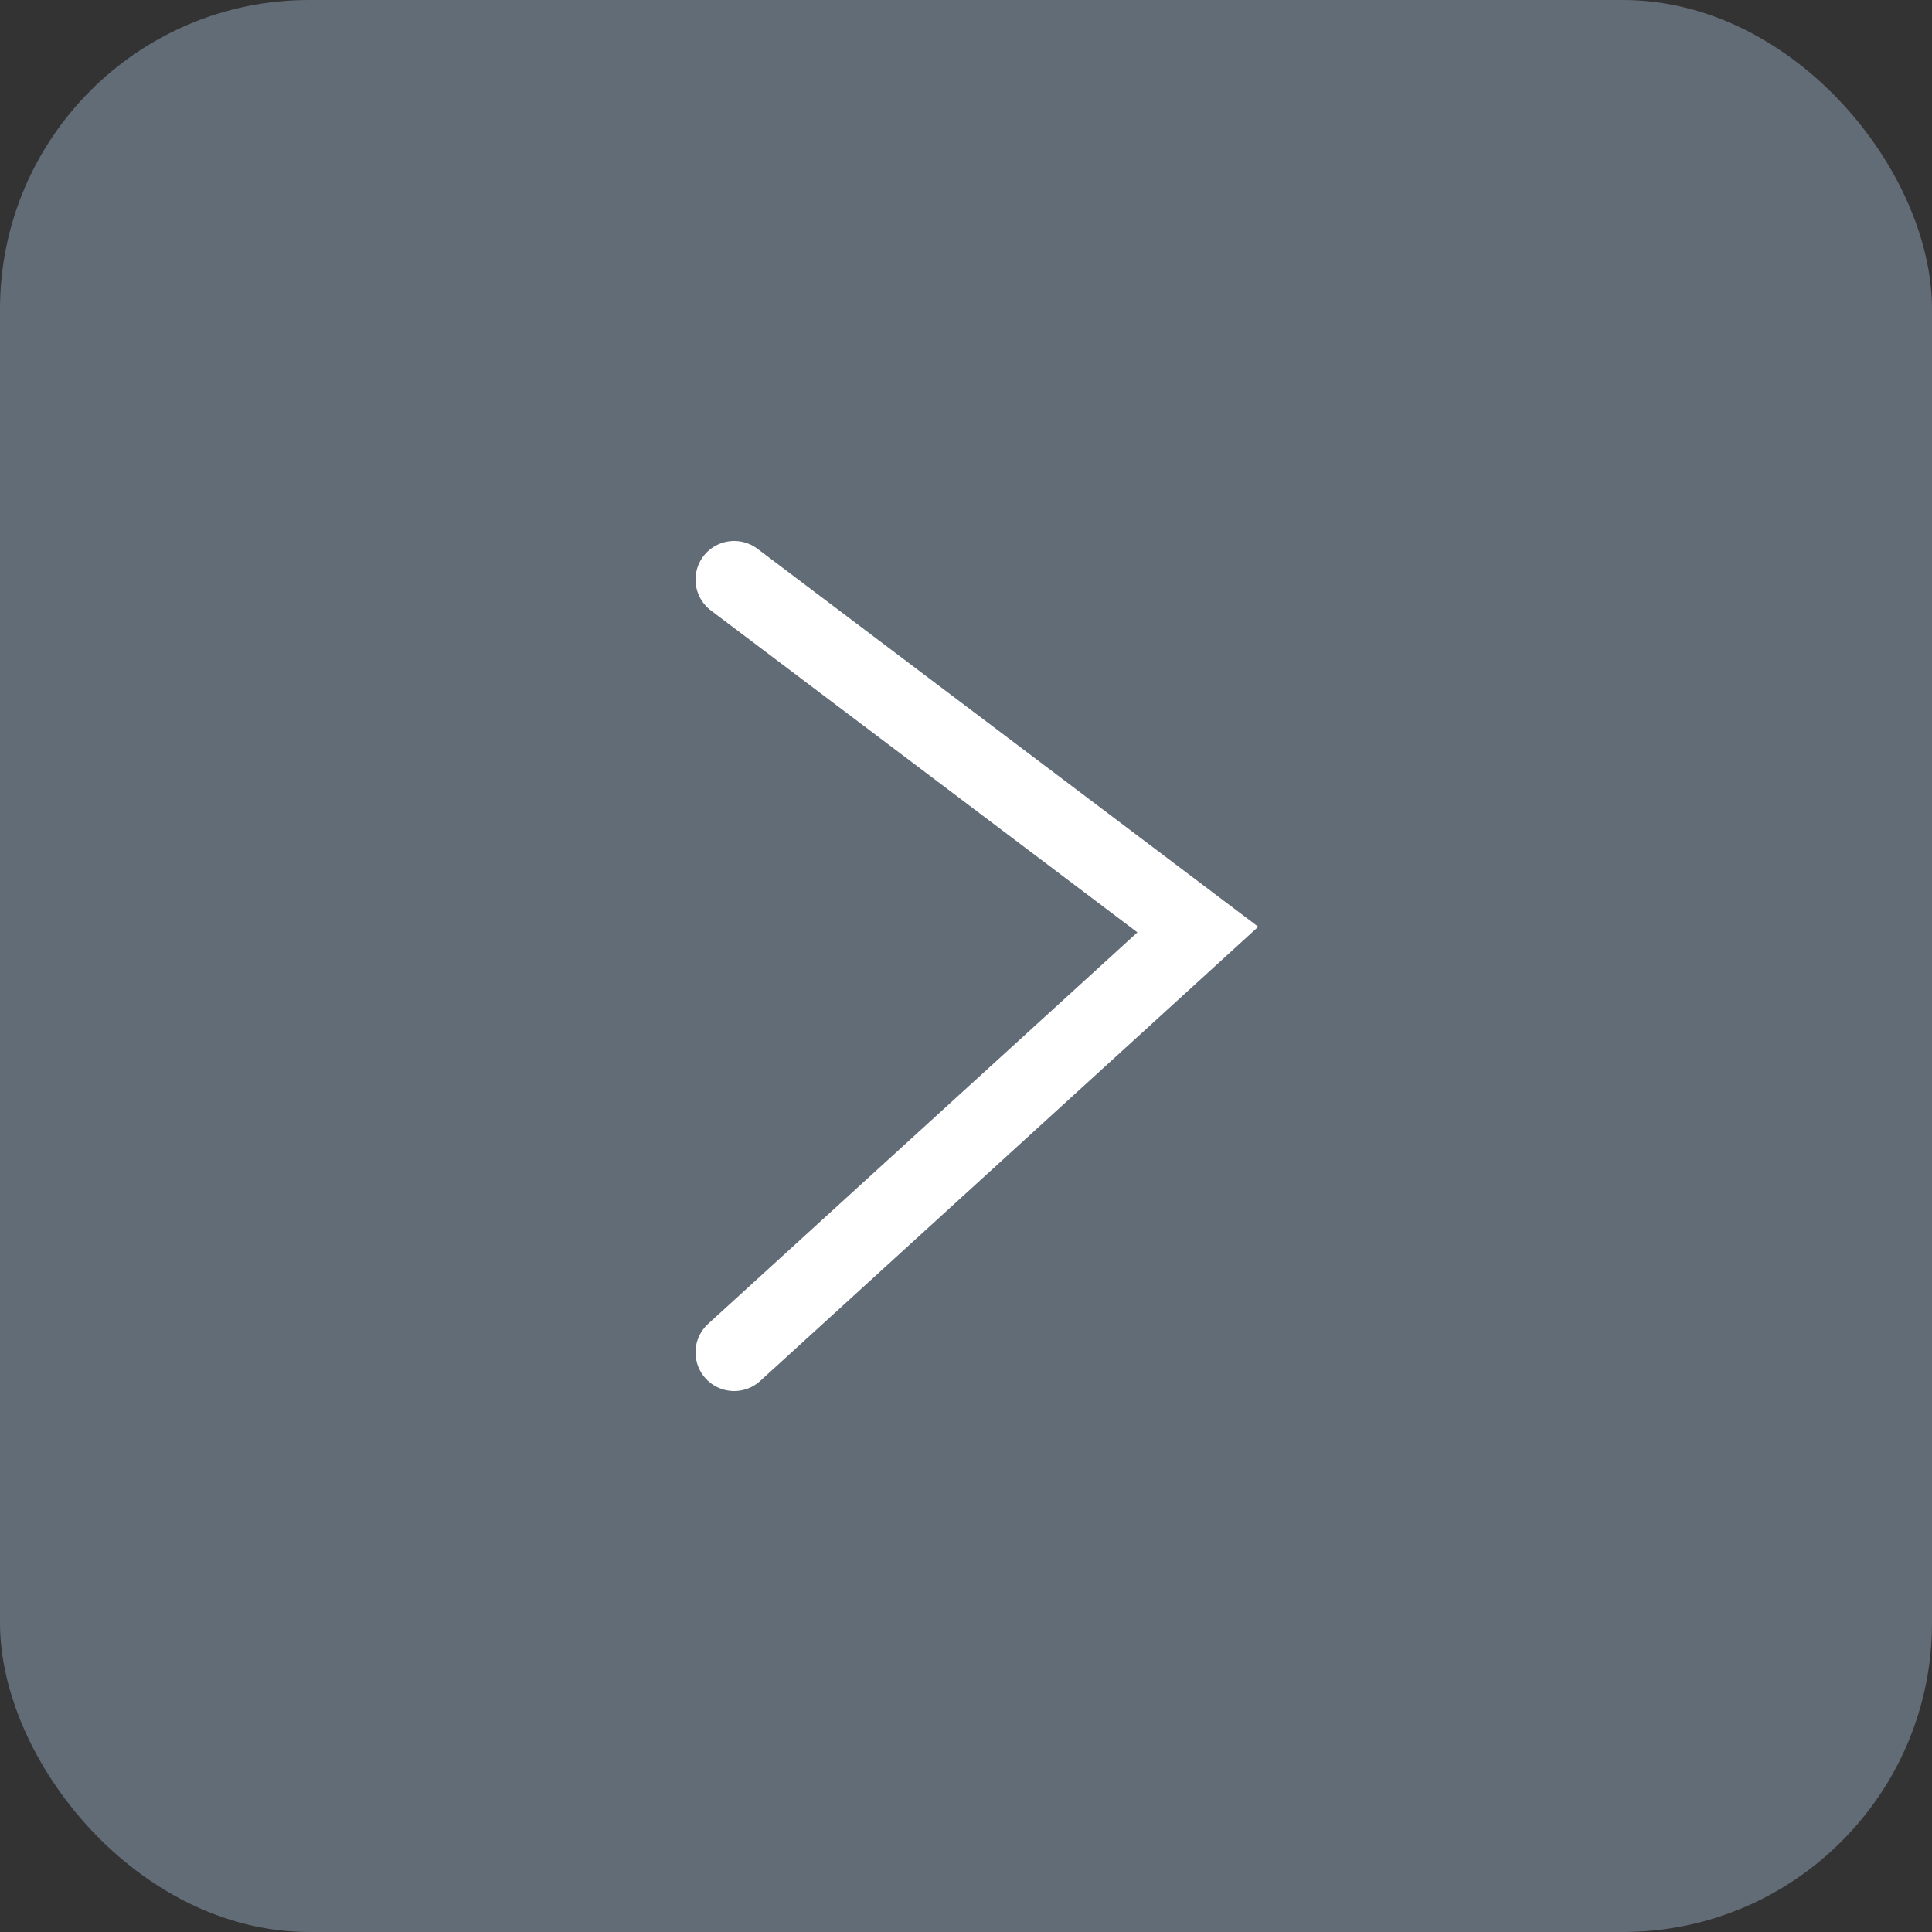
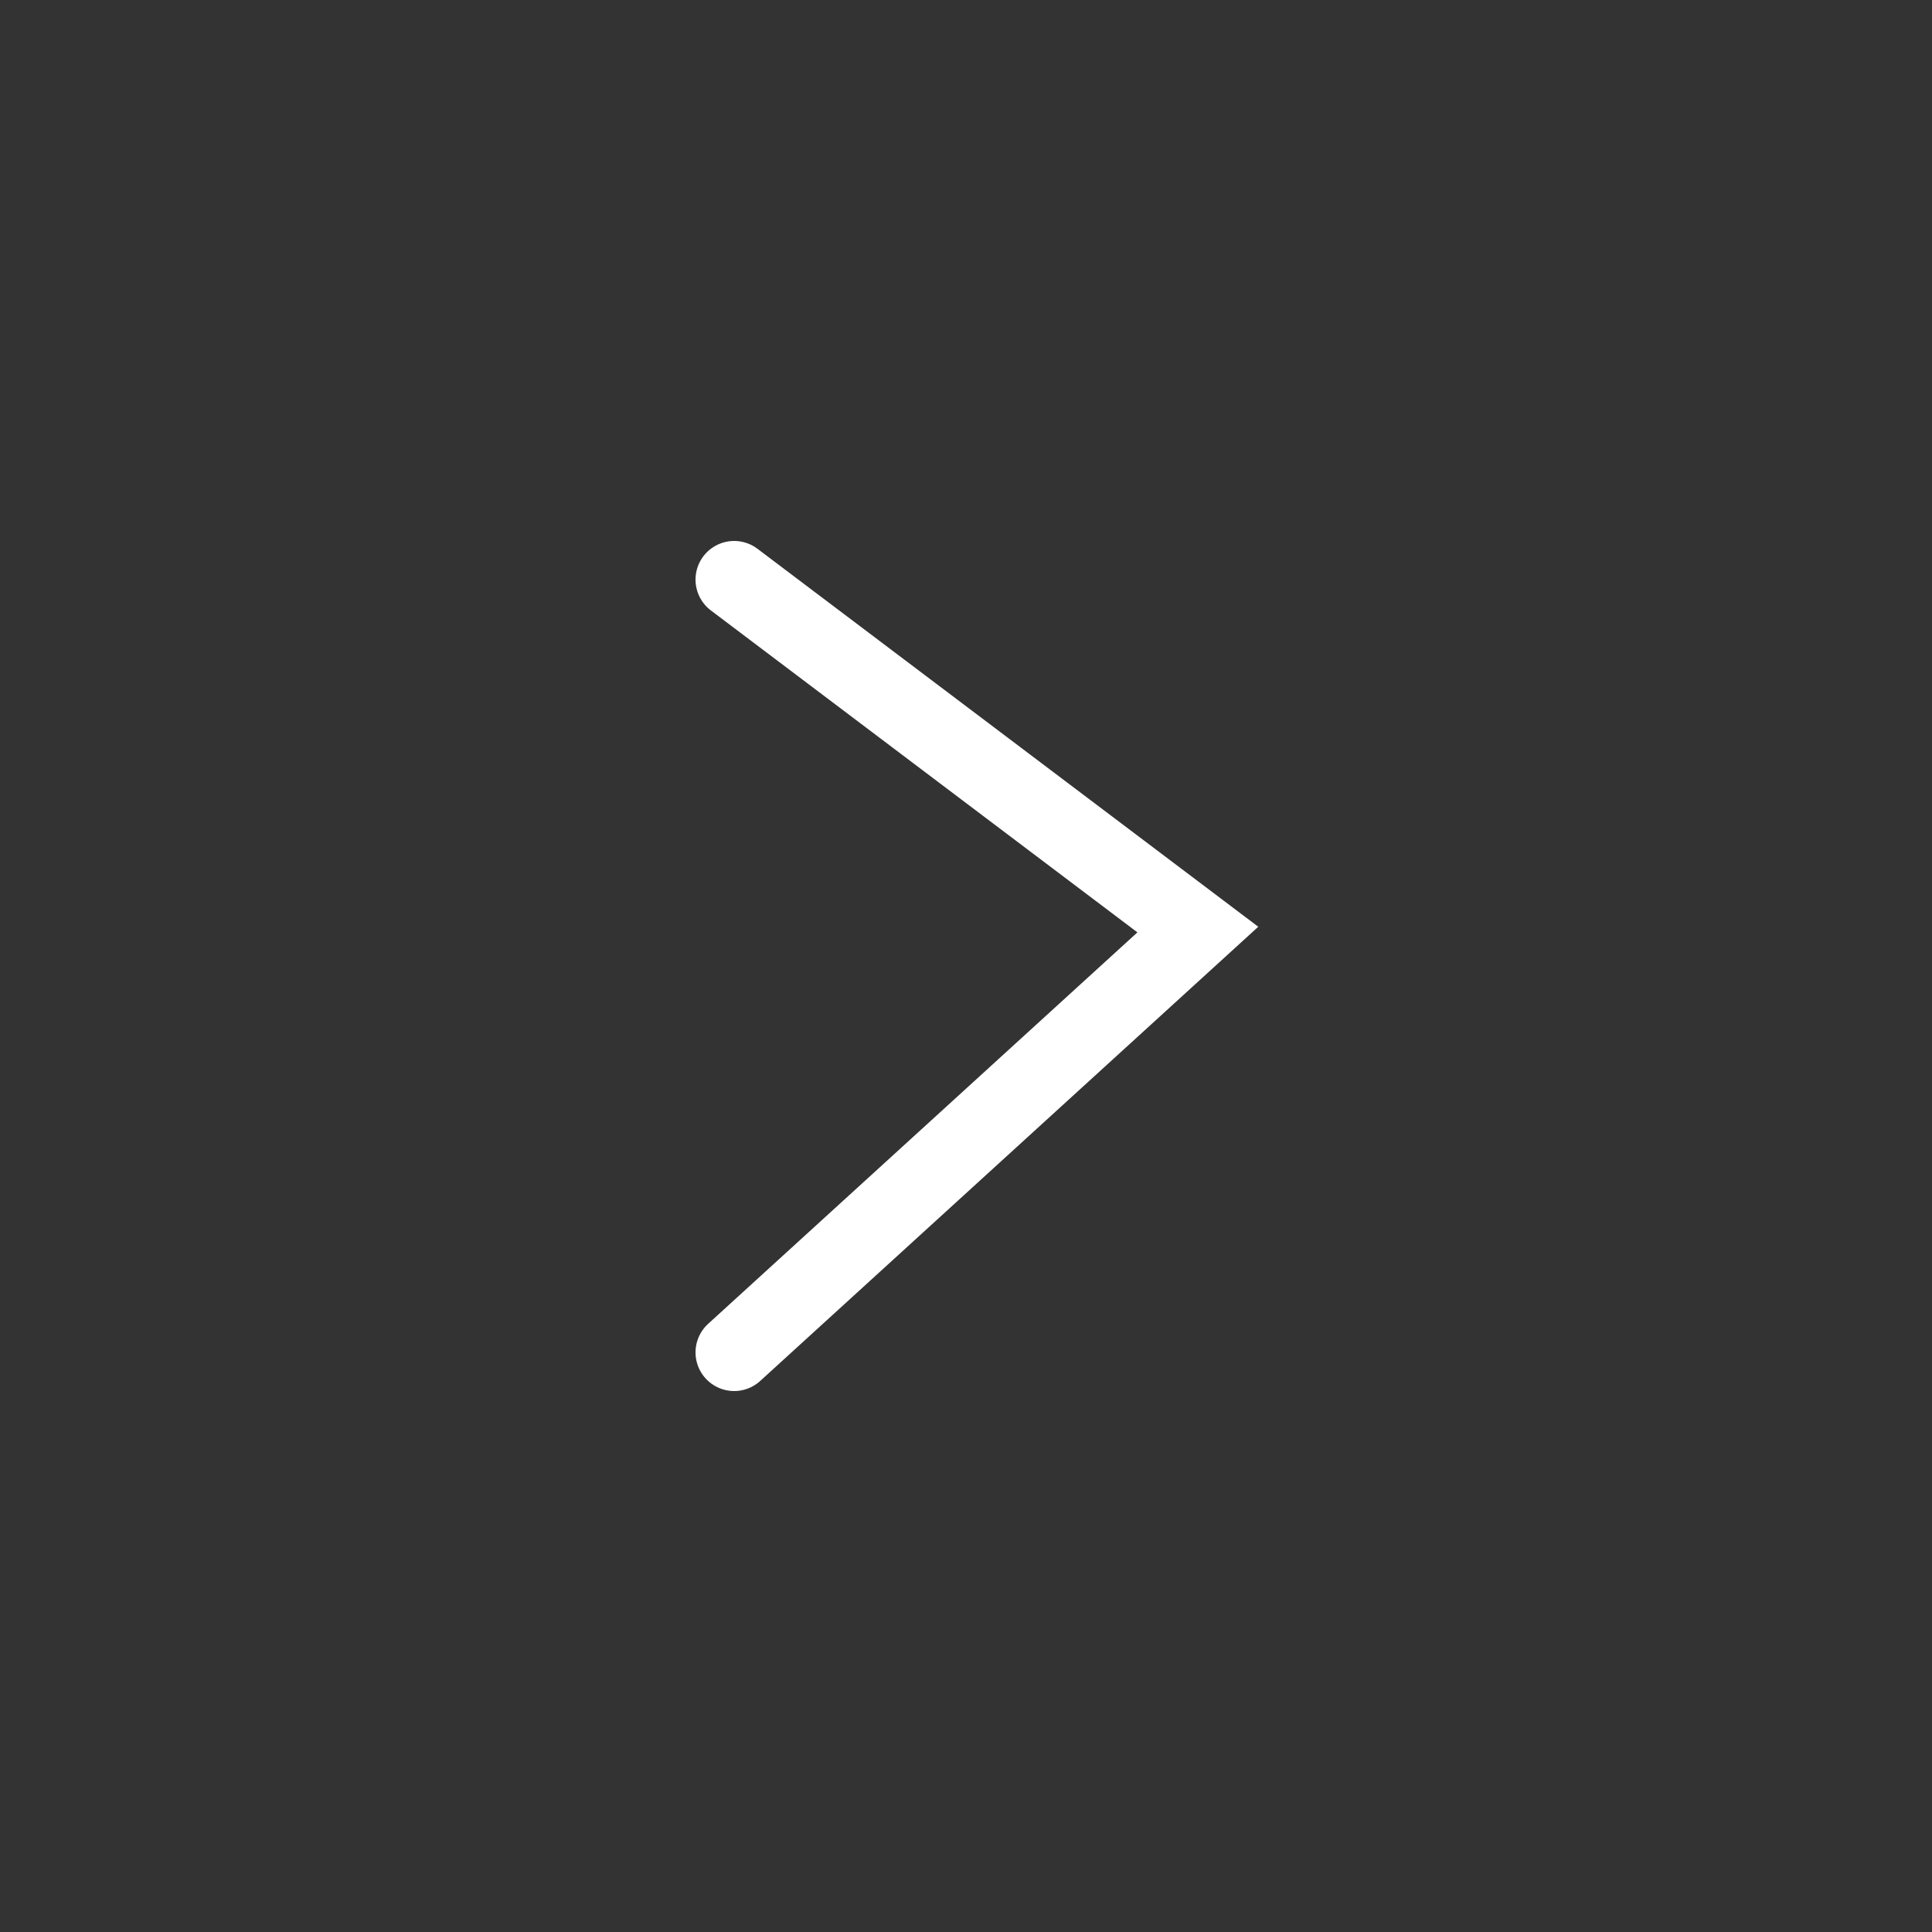
<svg xmlns="http://www.w3.org/2000/svg" width="50" height="50" viewBox="0 0 50 50" fill="none">
  <rect x="0" y="0" width="50" height="50" fill="#333333" stroke="none" />
-   <rect width="50" height="50" rx="8" fill="#626C77" />
  <path d="M19 15L31 24.057L19 35" stroke="white" stroke-width="2" stroke-linecap="round" />
</svg>